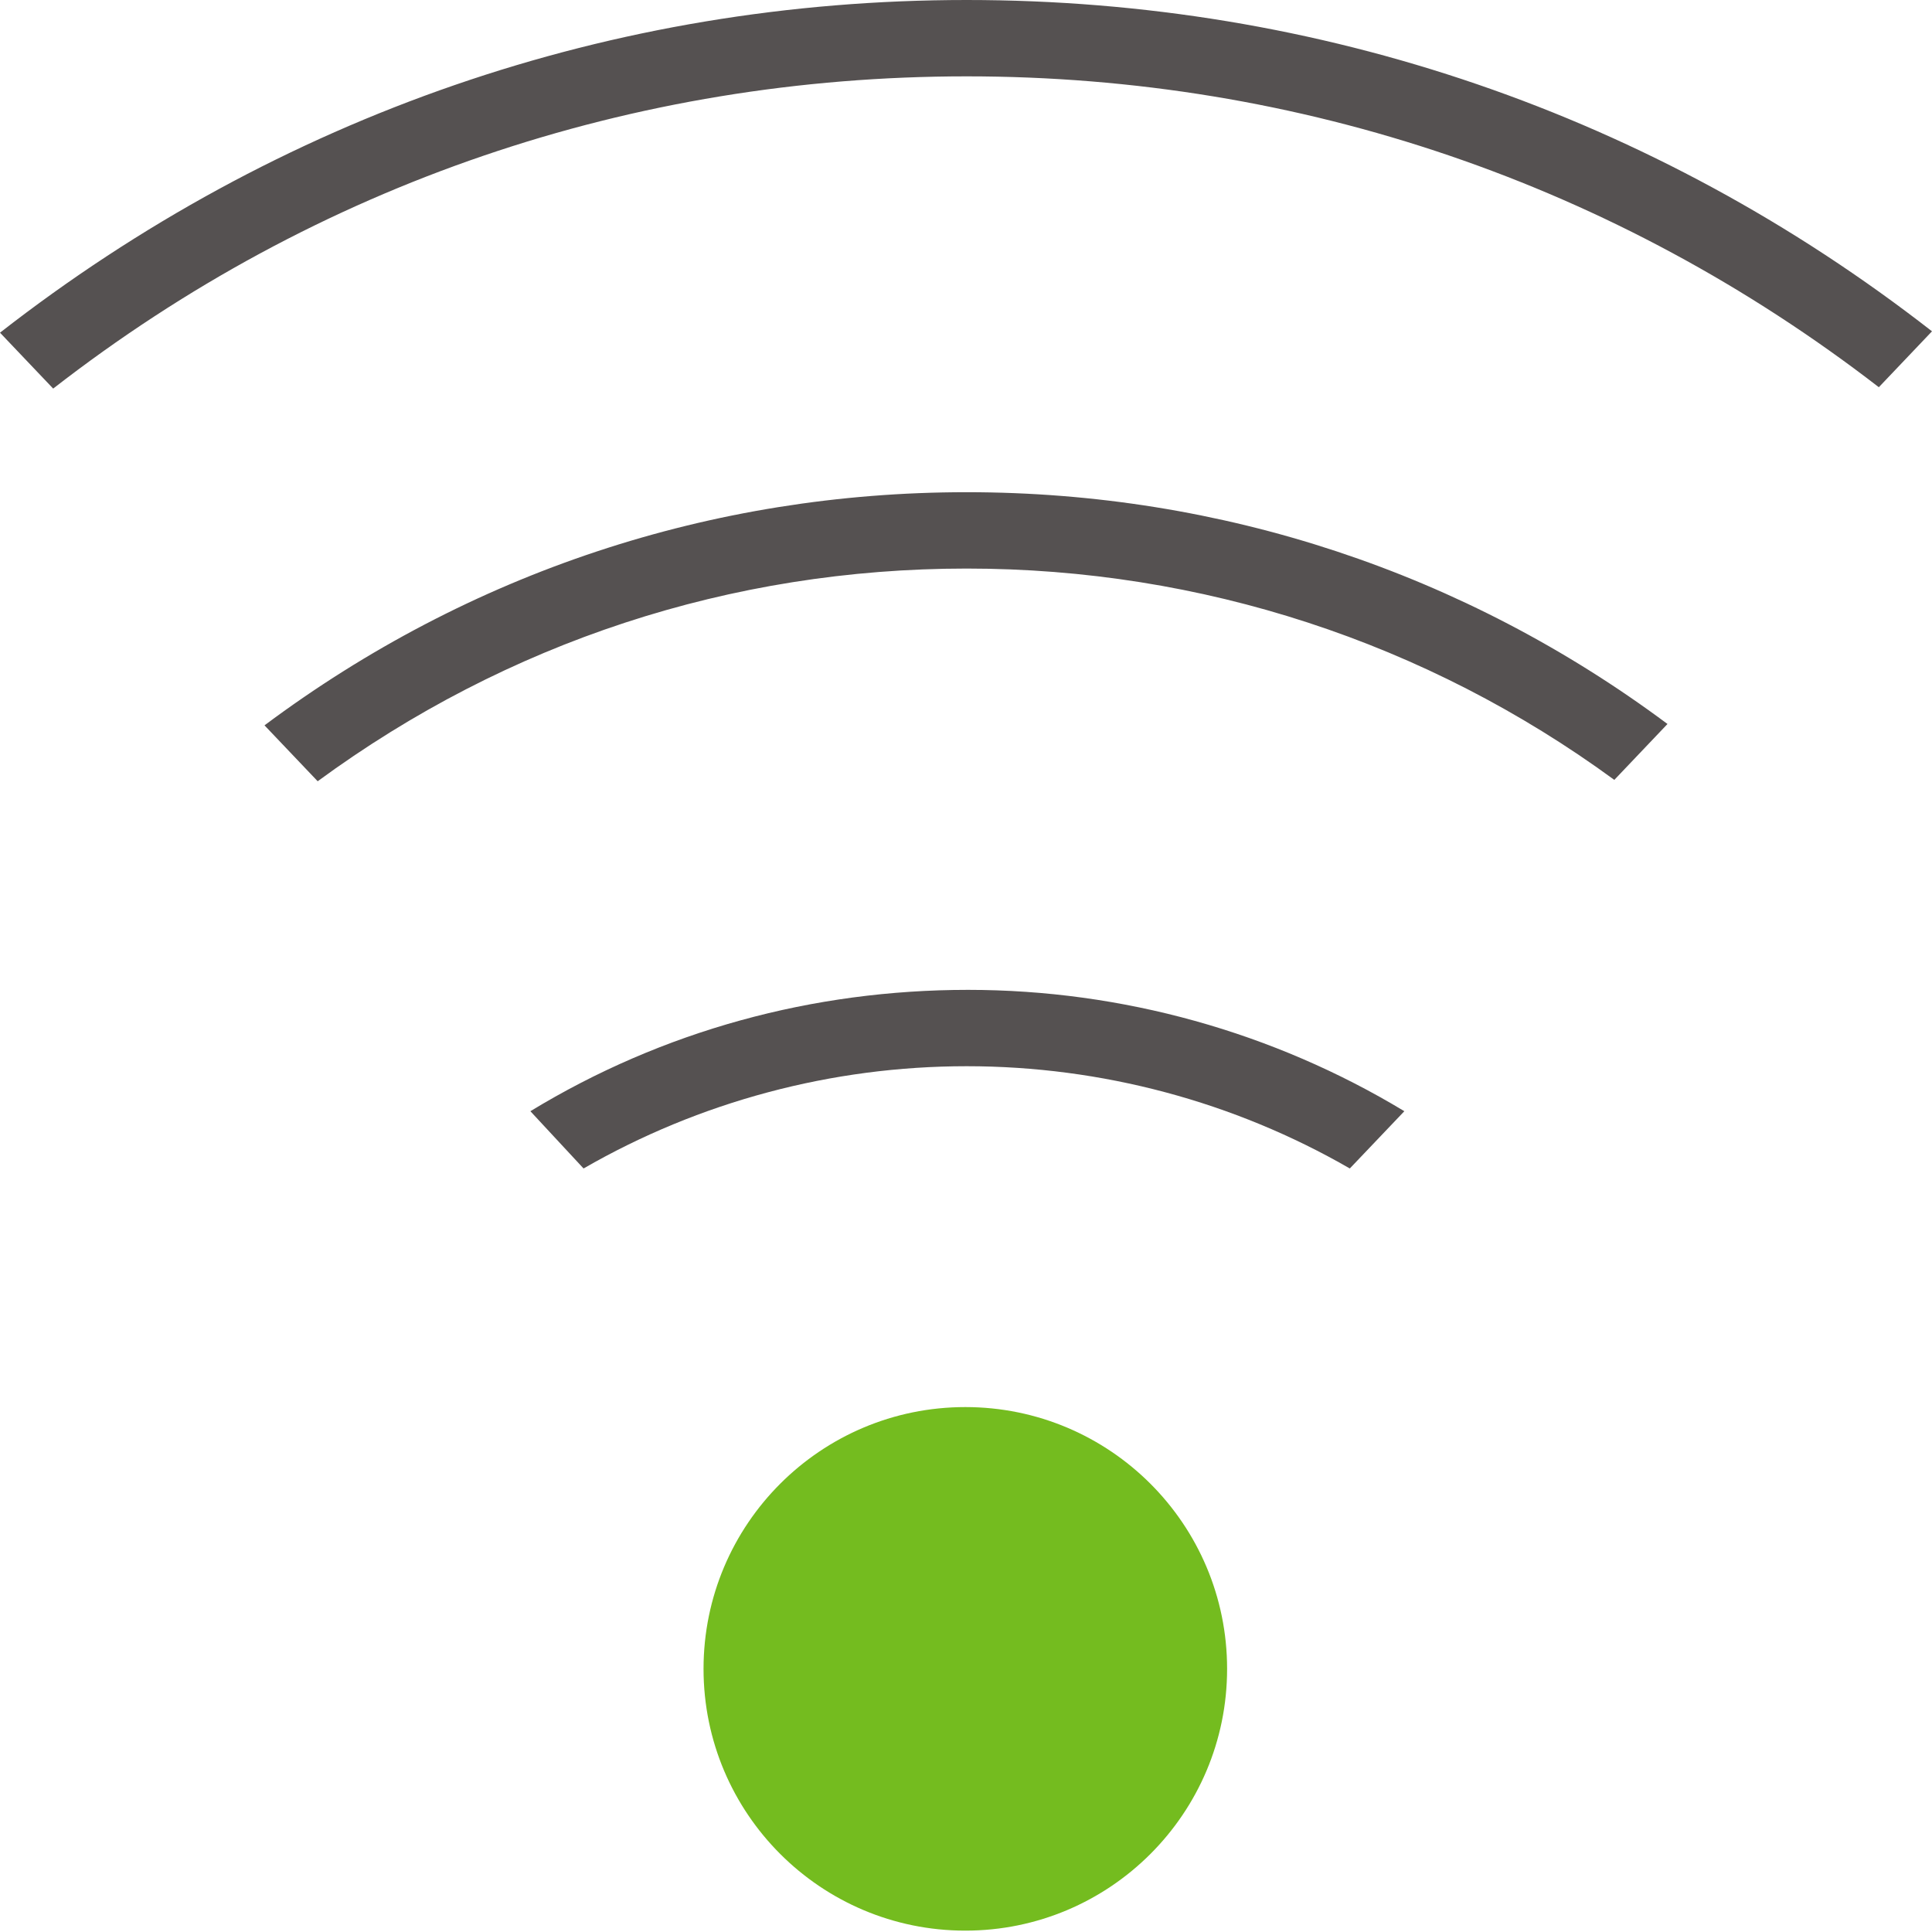
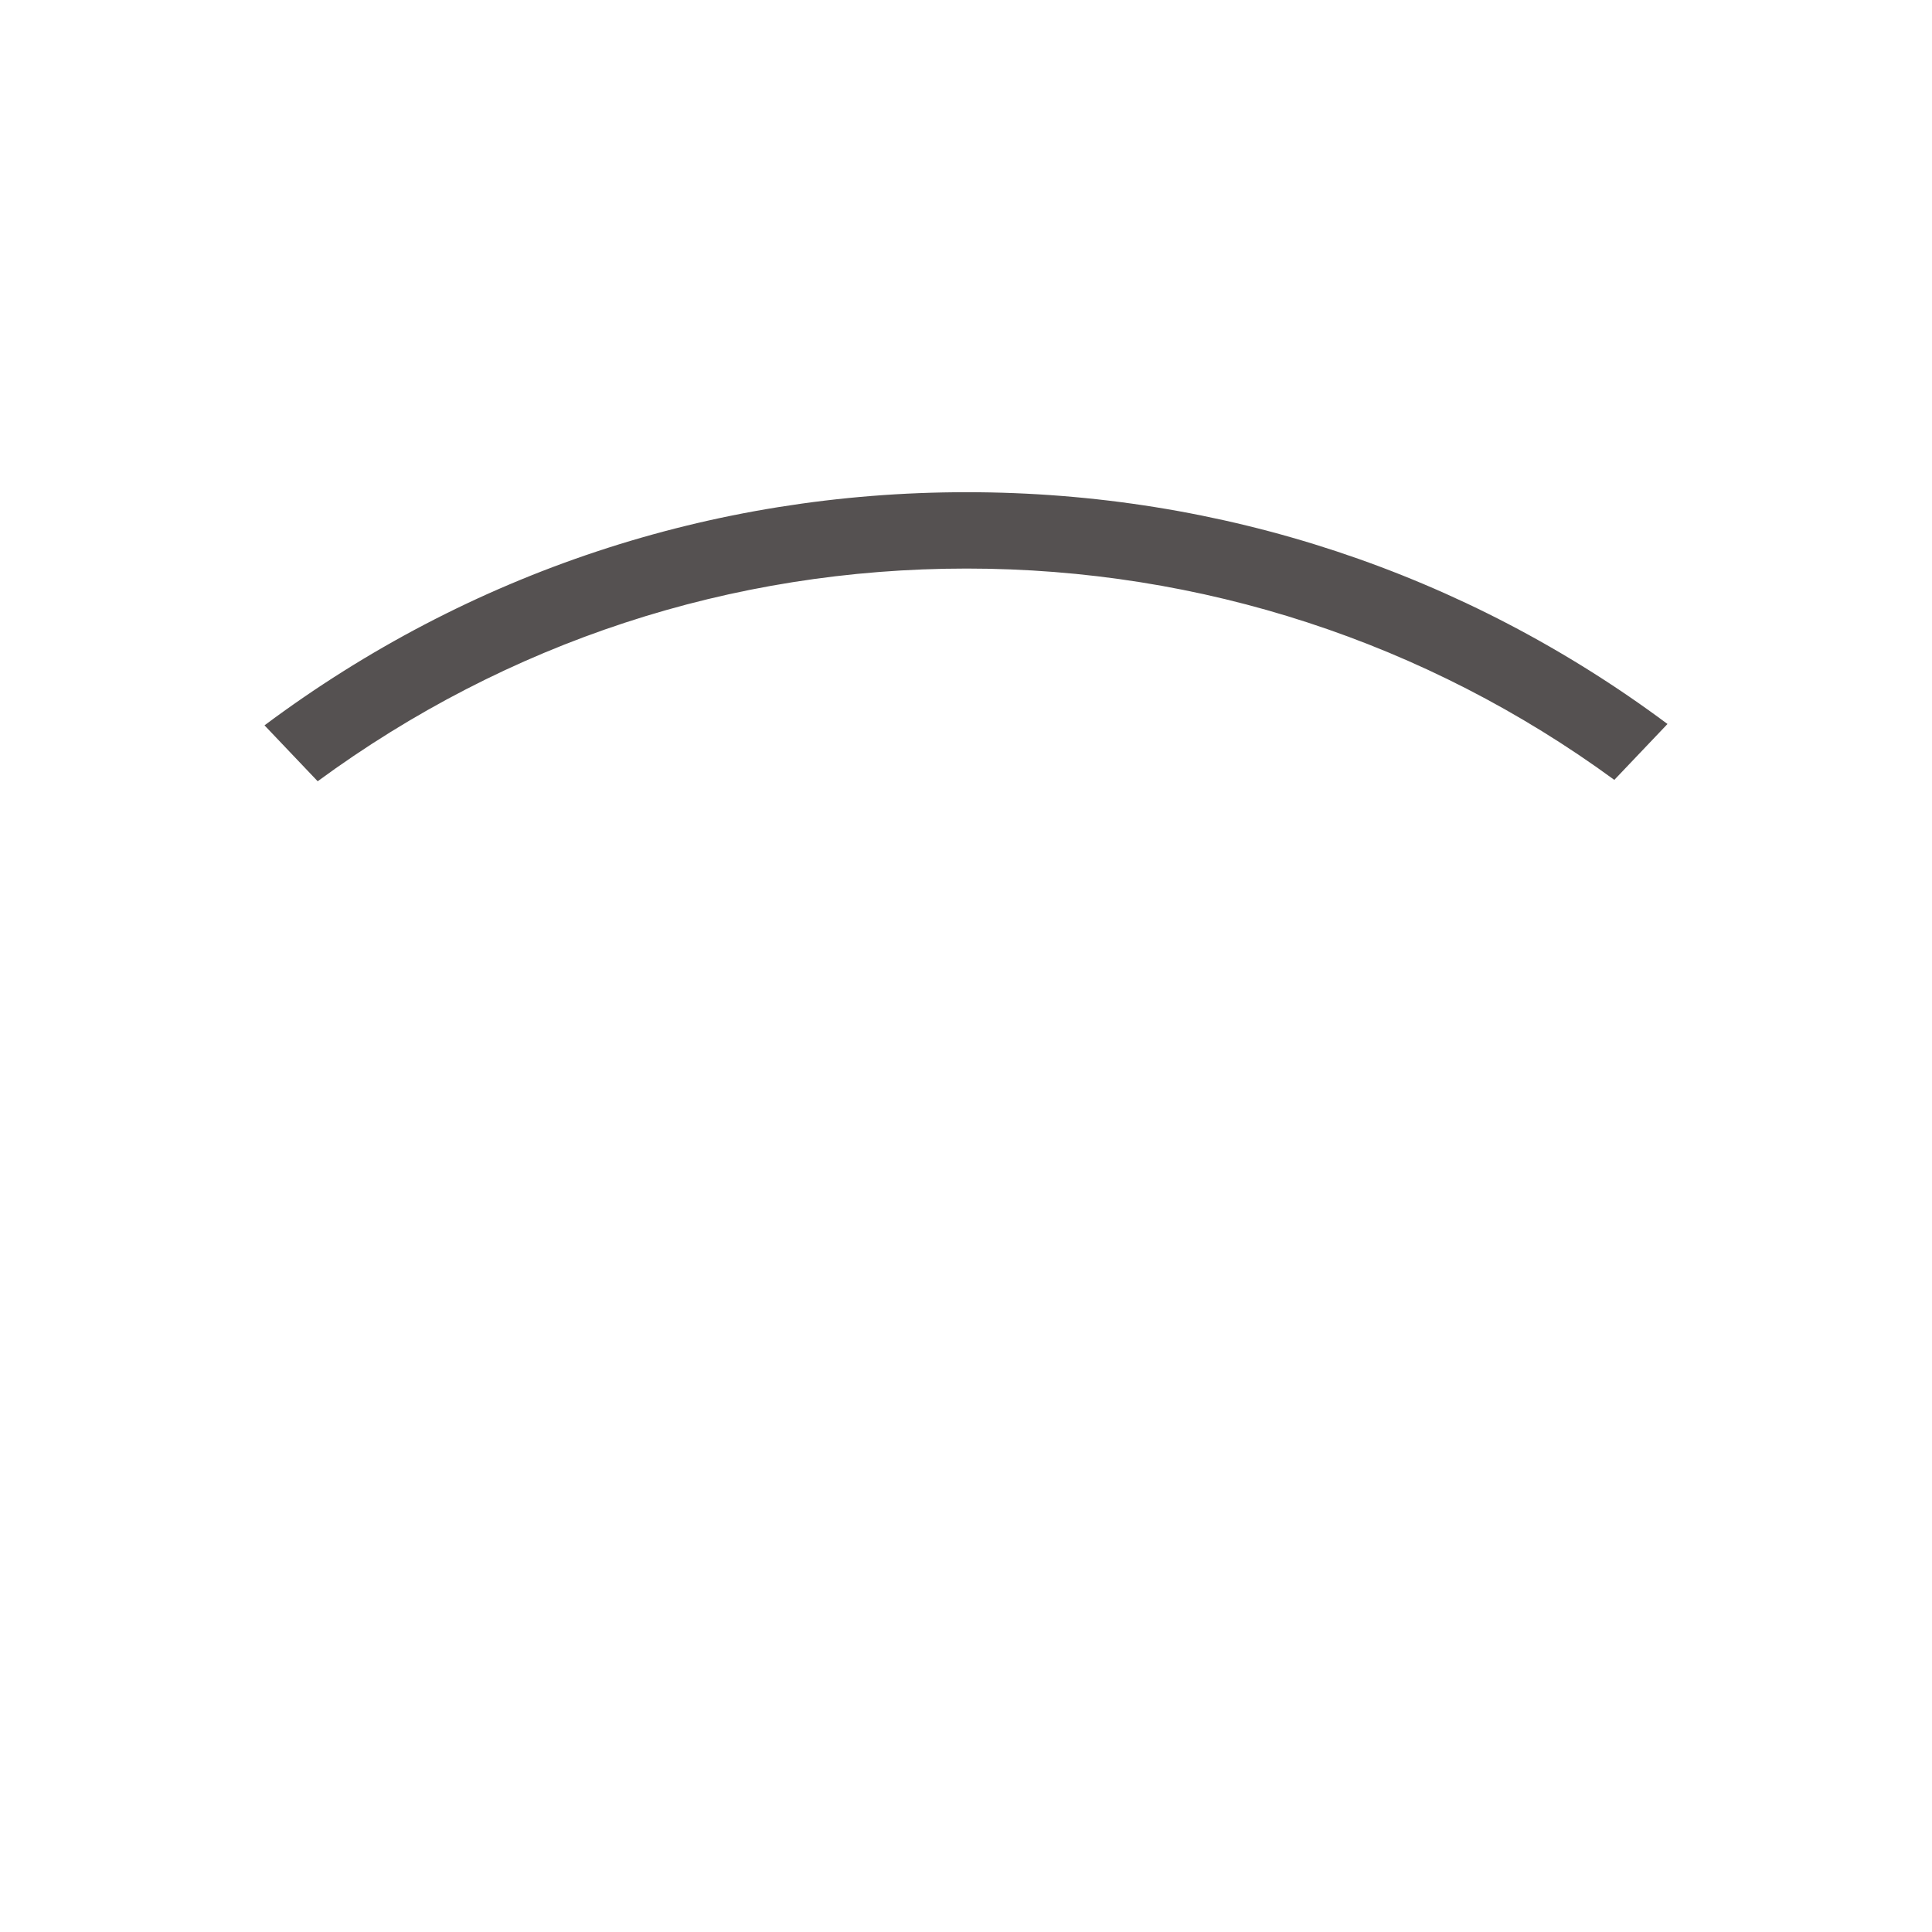
<svg xmlns="http://www.w3.org/2000/svg" id="Layer_1" x="0px" y="0px" viewBox="0 0 141.7 141.7" xml:space="preserve">
-   <circle fill="#74BC1F" cx="70.8" cy="122.4" r="19.2" />
  <g>
-     <path fill="#555151" d="M38.9,81.5c9.7-5.9,20.7-8.9,32.1-8.9c11.3,0,22.4,3.1,32,8.9l-4,4.2c-8.5-4.9-18.2-7.5-28.1-7.5 c-9.9,0-19.6,2.6-28.1,7.5L38.9,81.5z" />
-   </g>
+     </g>
  <g>
    <path fill="#555151" d="M19.4,53.2c15-11.2,32.8-17.1,51.5-17.1c18.7,0,36.5,5.9,51.4,17l-3.9,4.1c-13.8-10.1-30.3-15.5-47.5-15.5 c-17.3,0-33.7,5.4-47.6,15.6L19.4,53.2z" />
  </g>
  <g>
-     <path fill="#555151" d="M0,24.4C20.4,8.5,44.9,0,70.9,0c25.9,0,50.4,8.4,70.8,24.3l-3.9,4.1C118.5,13.5,95.4,5.6,70.9,5.6 c-24.5,0-47.7,7.9-67,22.9L0,24.4z" />
-   </g>
+     </g>
</svg>